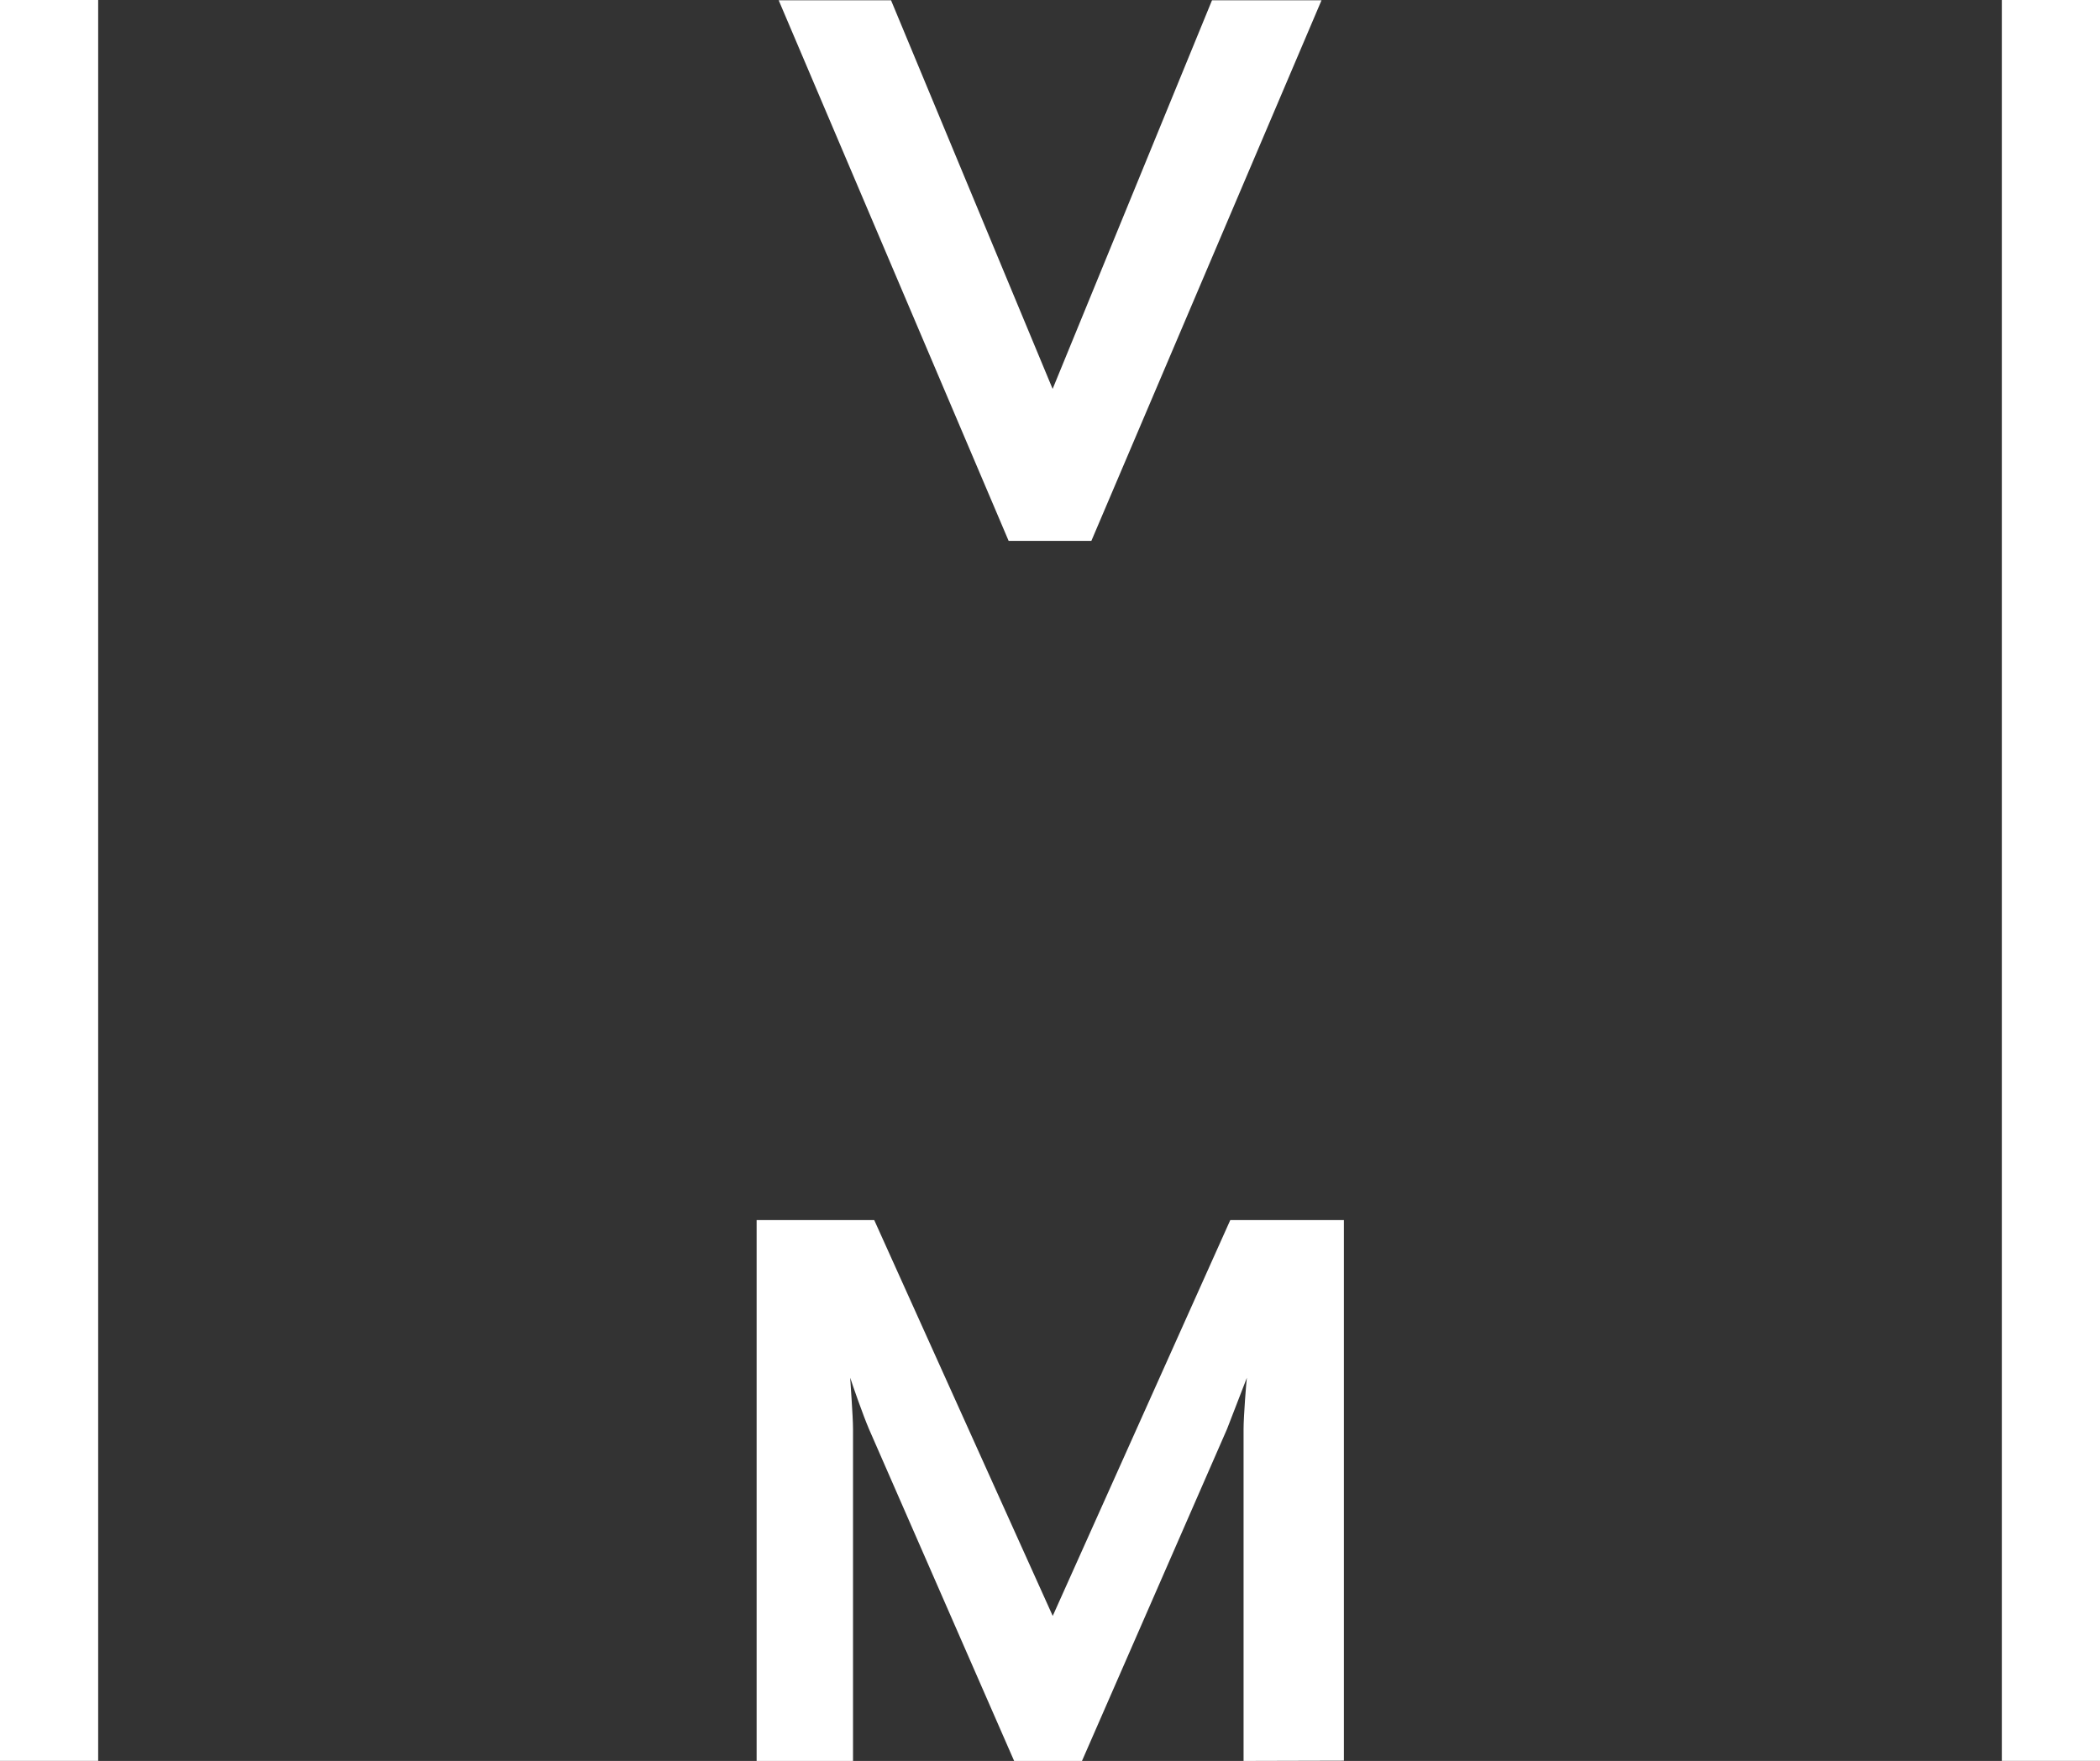
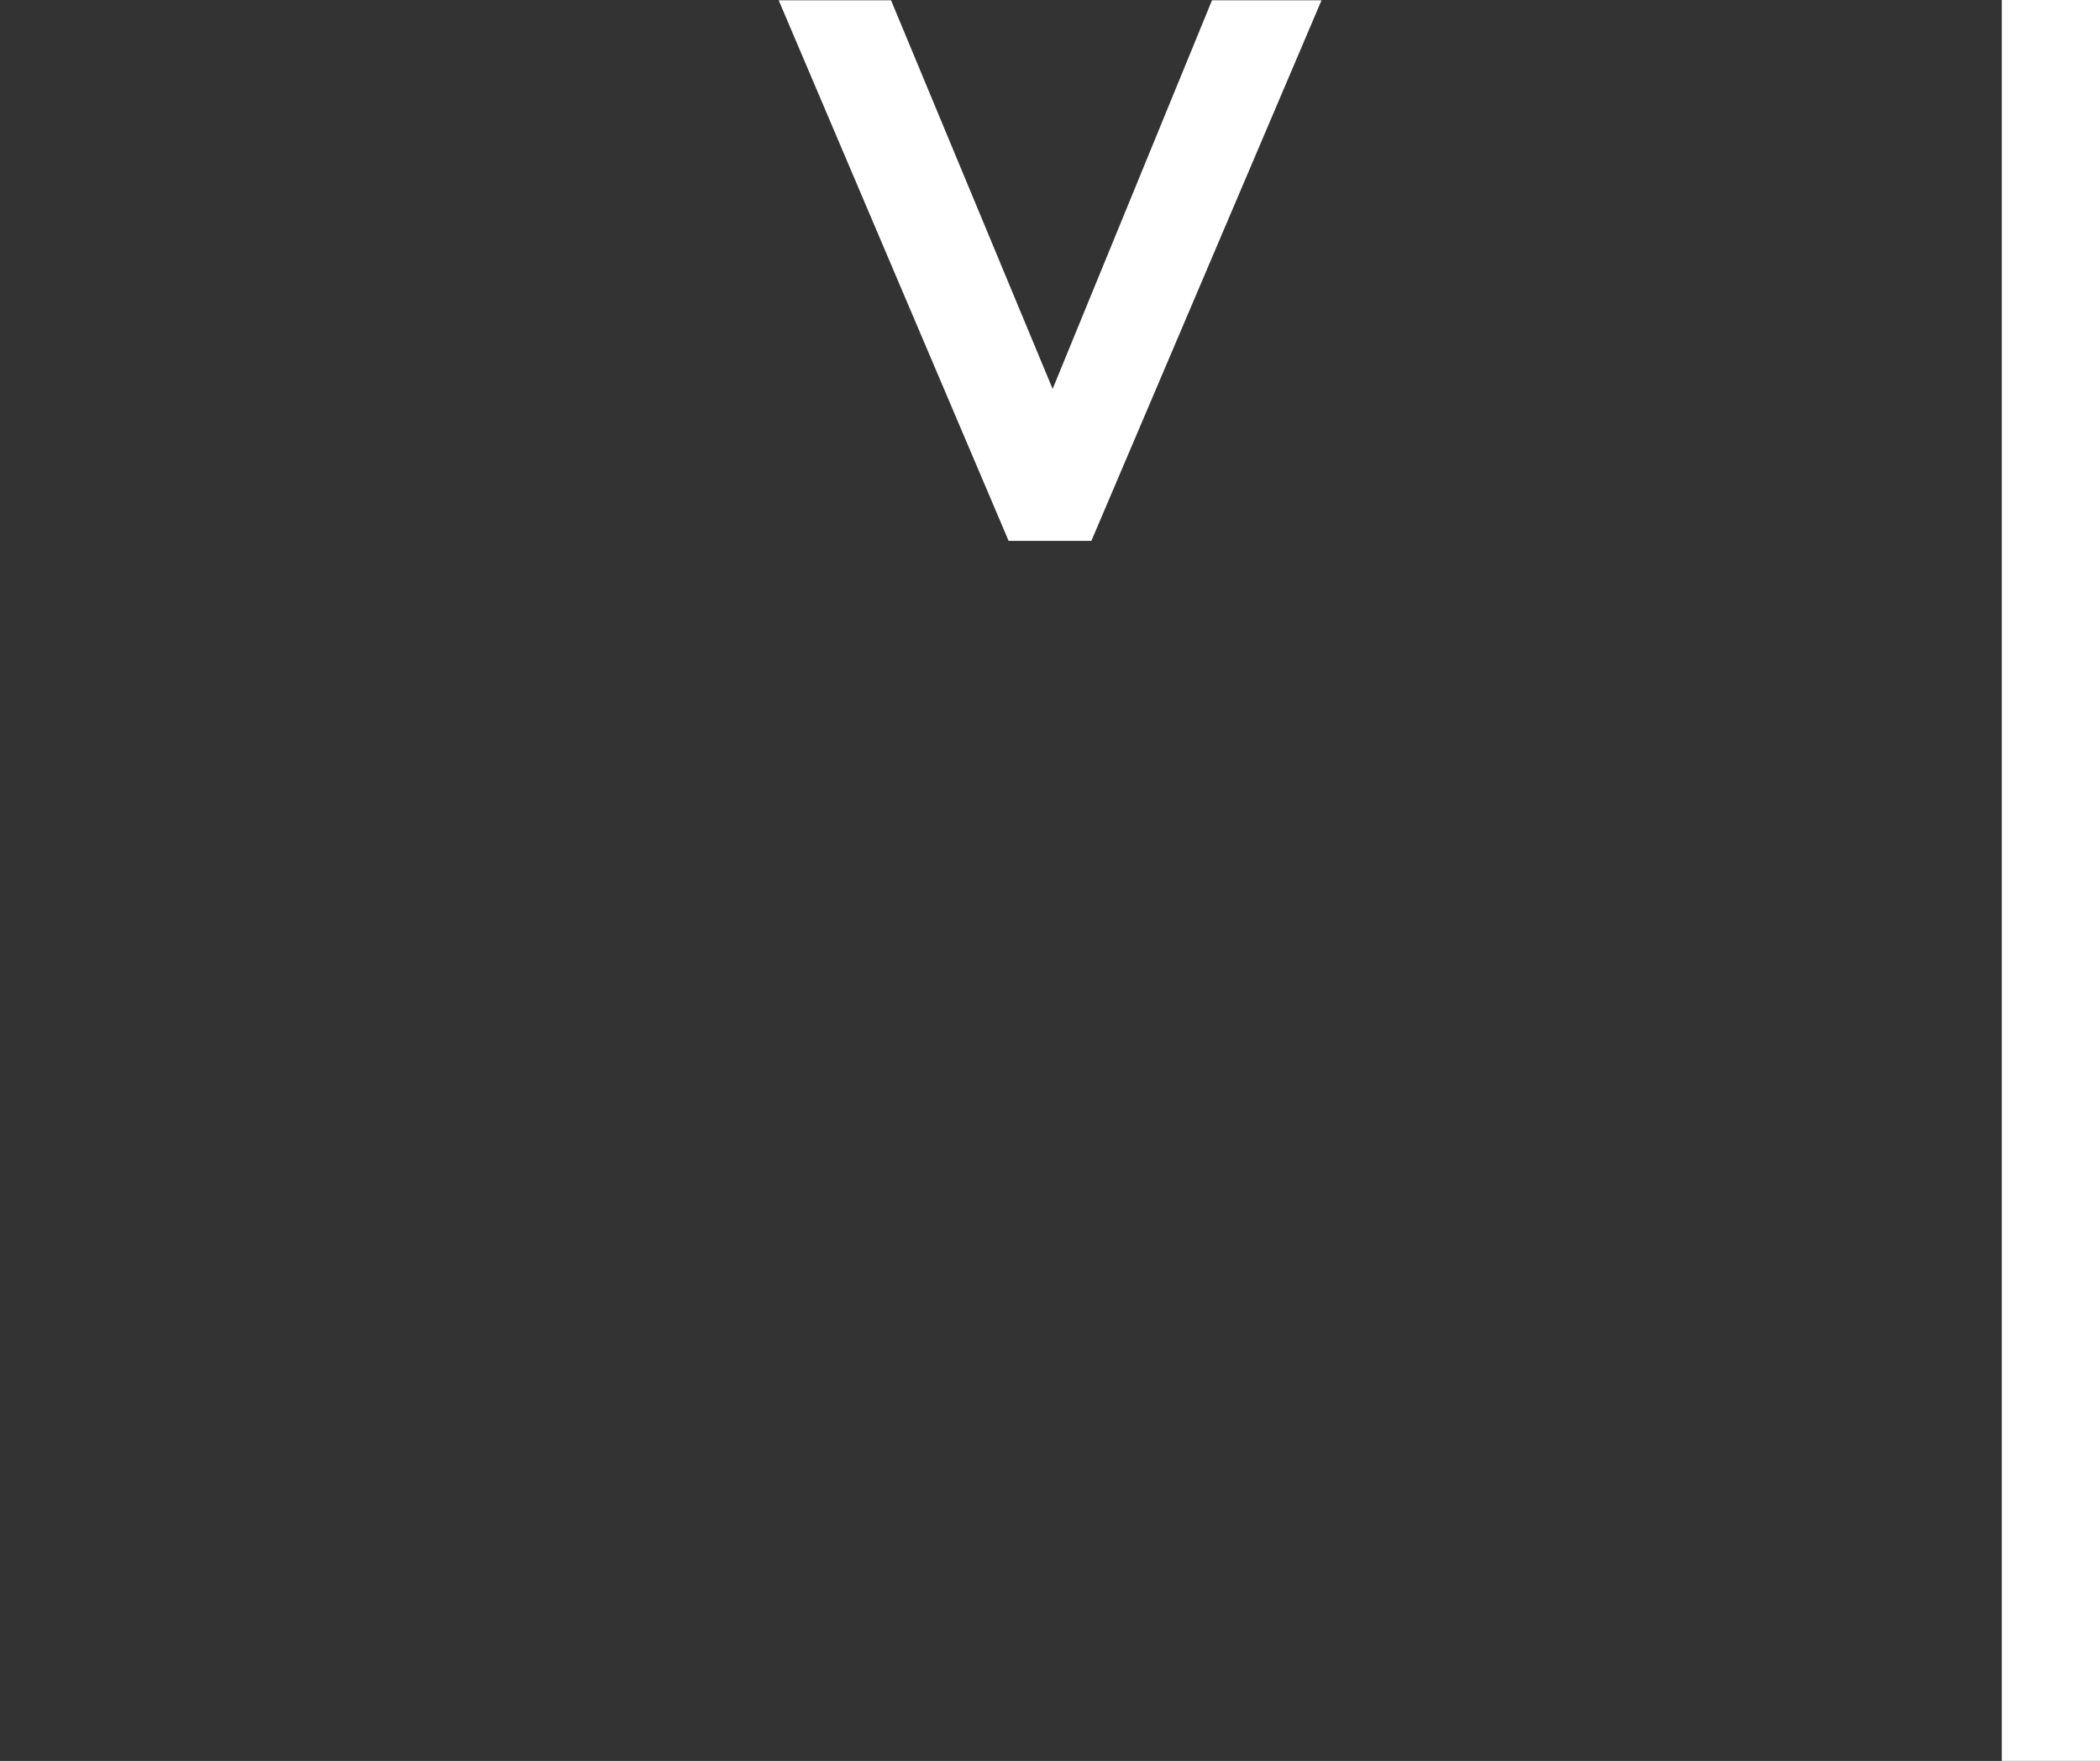
<svg xmlns="http://www.w3.org/2000/svg" width="40" height="33.551" viewBox="0 0 40 33.551">
  <rect x="0" y="0" width="40" height="33.551" fill="#333333" stroke="none" />
  <defs>
    <style>.a{fill:#fff;}</style>
  </defs>
  <g transform="translate(0 -3.215)">
    <path class="a" d="M52.016,42.245H50.44l-4.38-10.3H48.2l3.078,7.405,3.036-7.405H56.4Z" transform="translate(-31.228 -28.725)" />
-     <path class="a" d="M54.935,64.375V58.051c0-.242.053-.914.063-.977l-.378.977-2.763,6.324H50.565L47.8,58.051c-.105-.242-.326-.872-.357-.977,0,.053.053.735.053.977v6.324H45.66V54.07H47.9l3.4,7.542,3.382-7.542h2.164v10.3Z" transform="translate(-31.248 -27.609)" />
    <rect class="a" width="1.87" height="33.55" transform="translate(38.13 3.215)" />
-     <rect class="a" width="1.87" height="33.55" transform="translate(0 3.215)" />
  </g>
</svg>